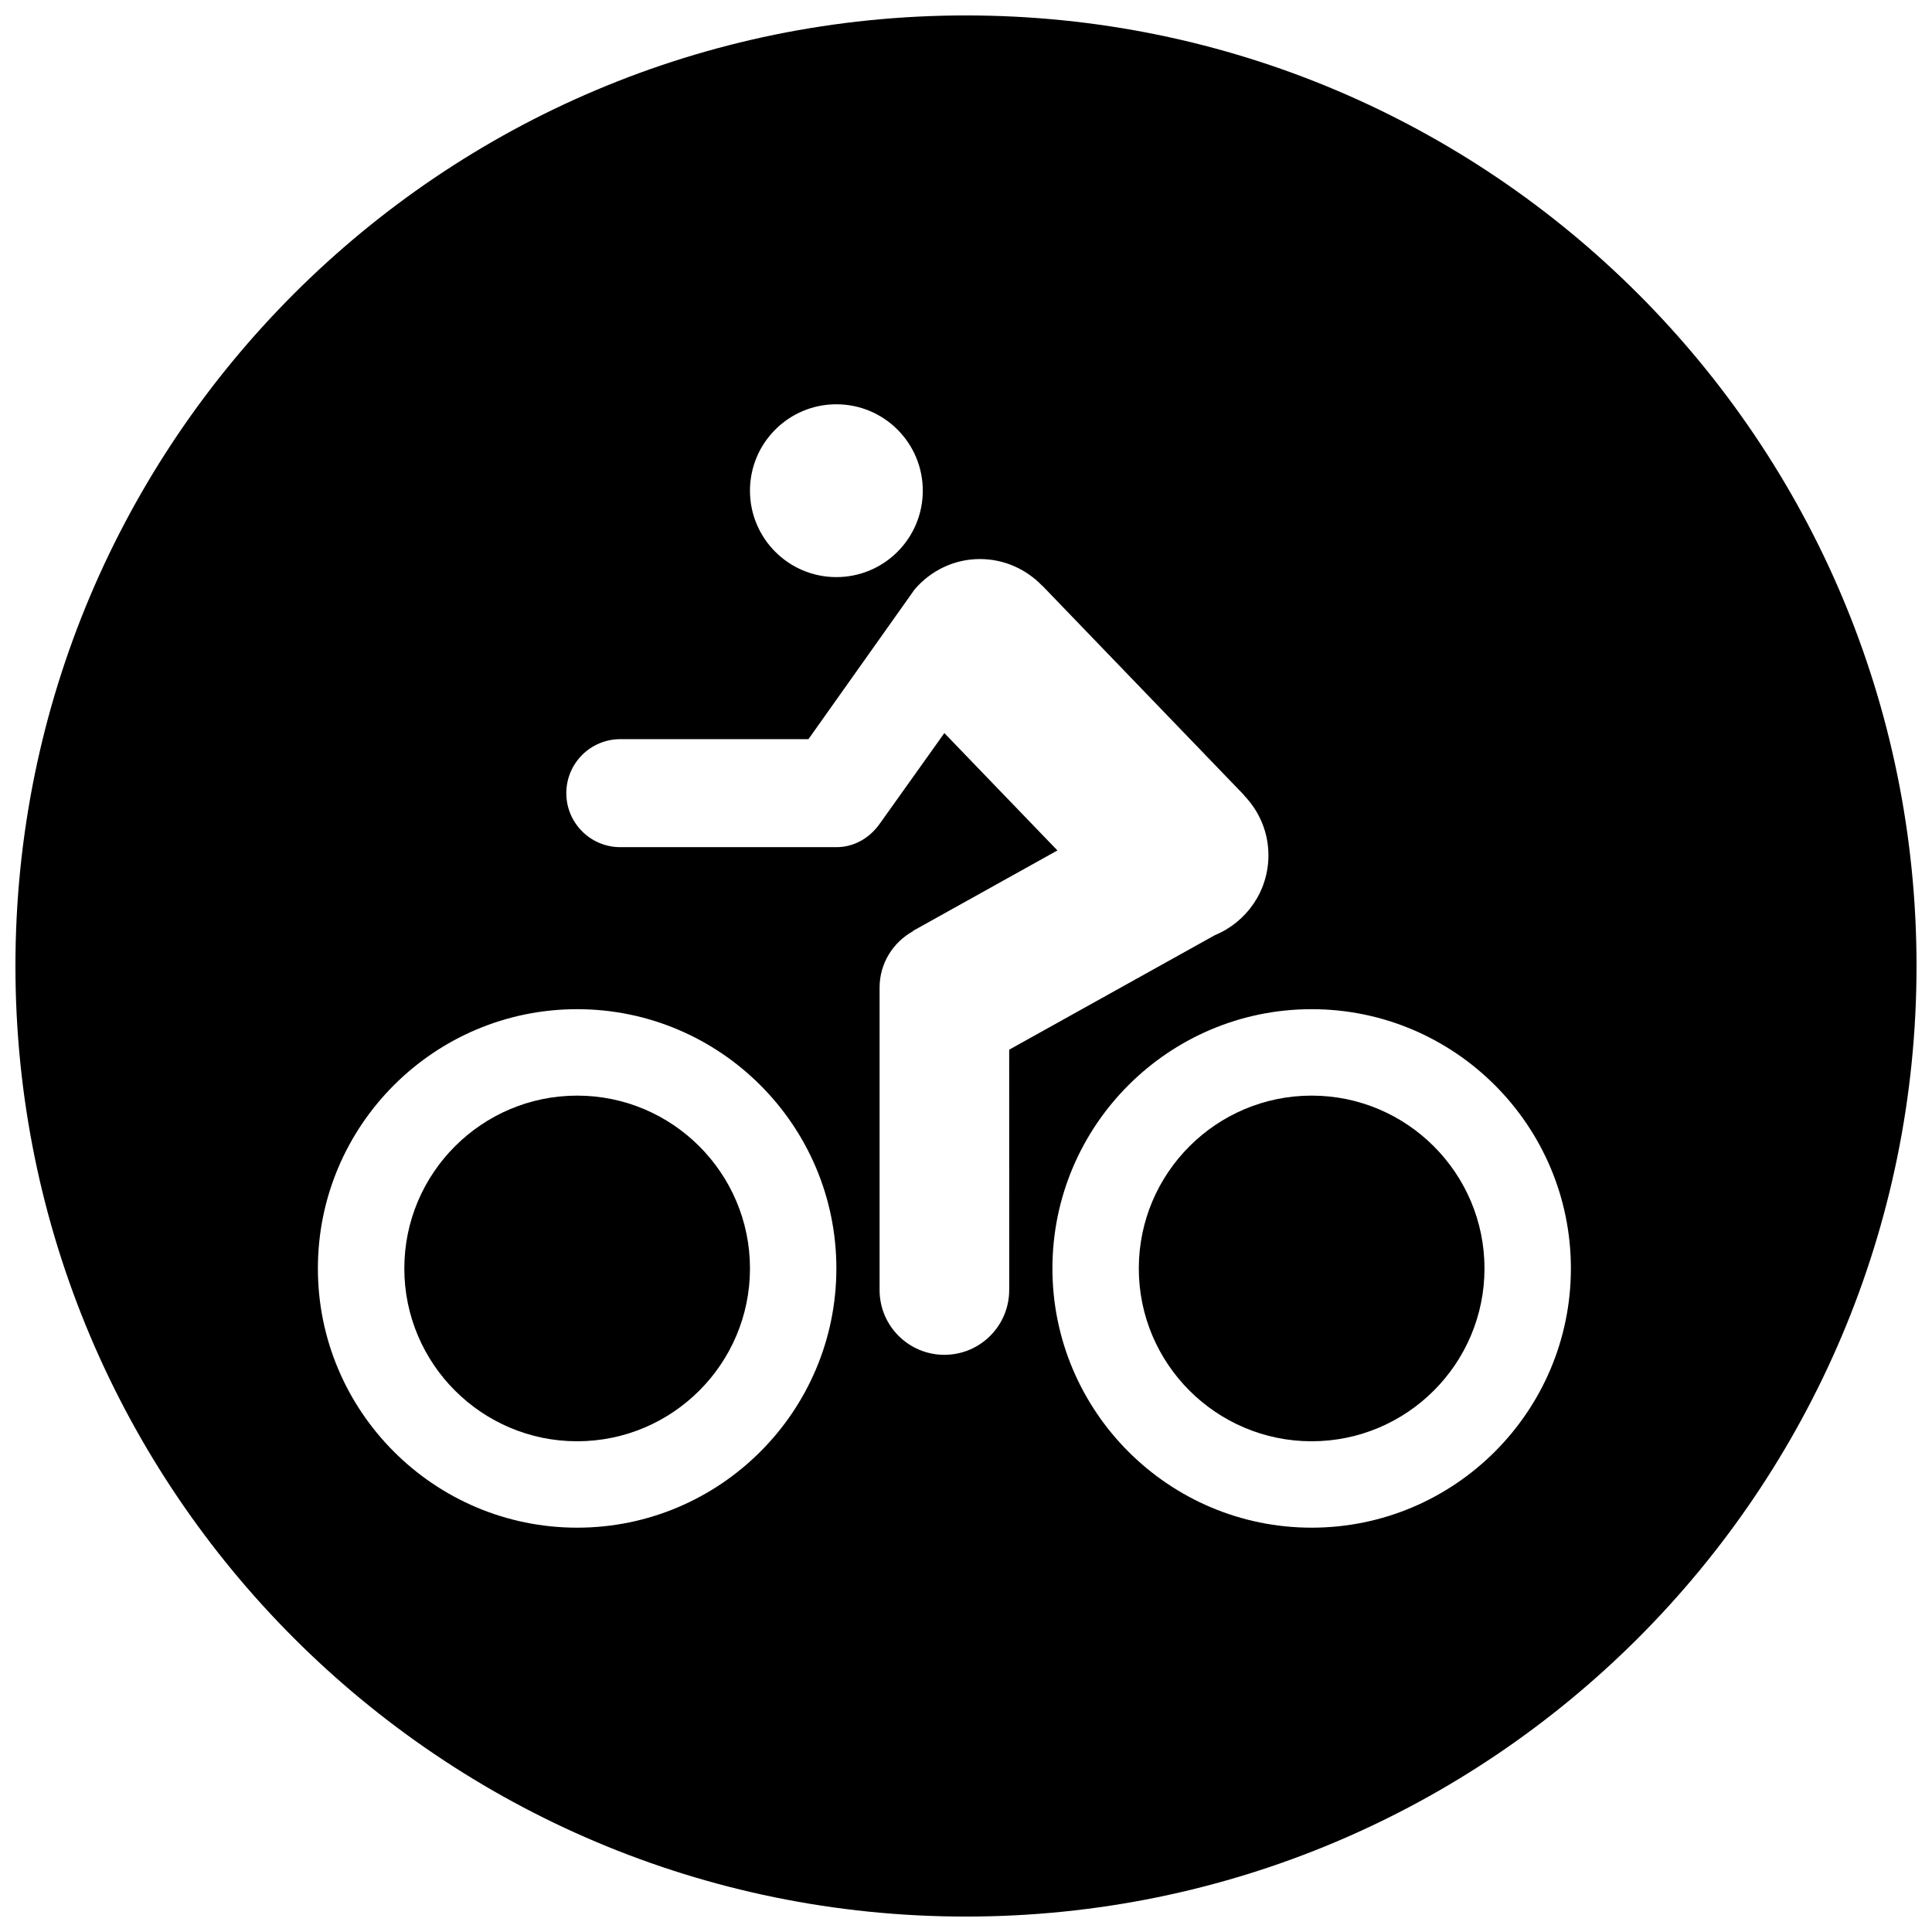
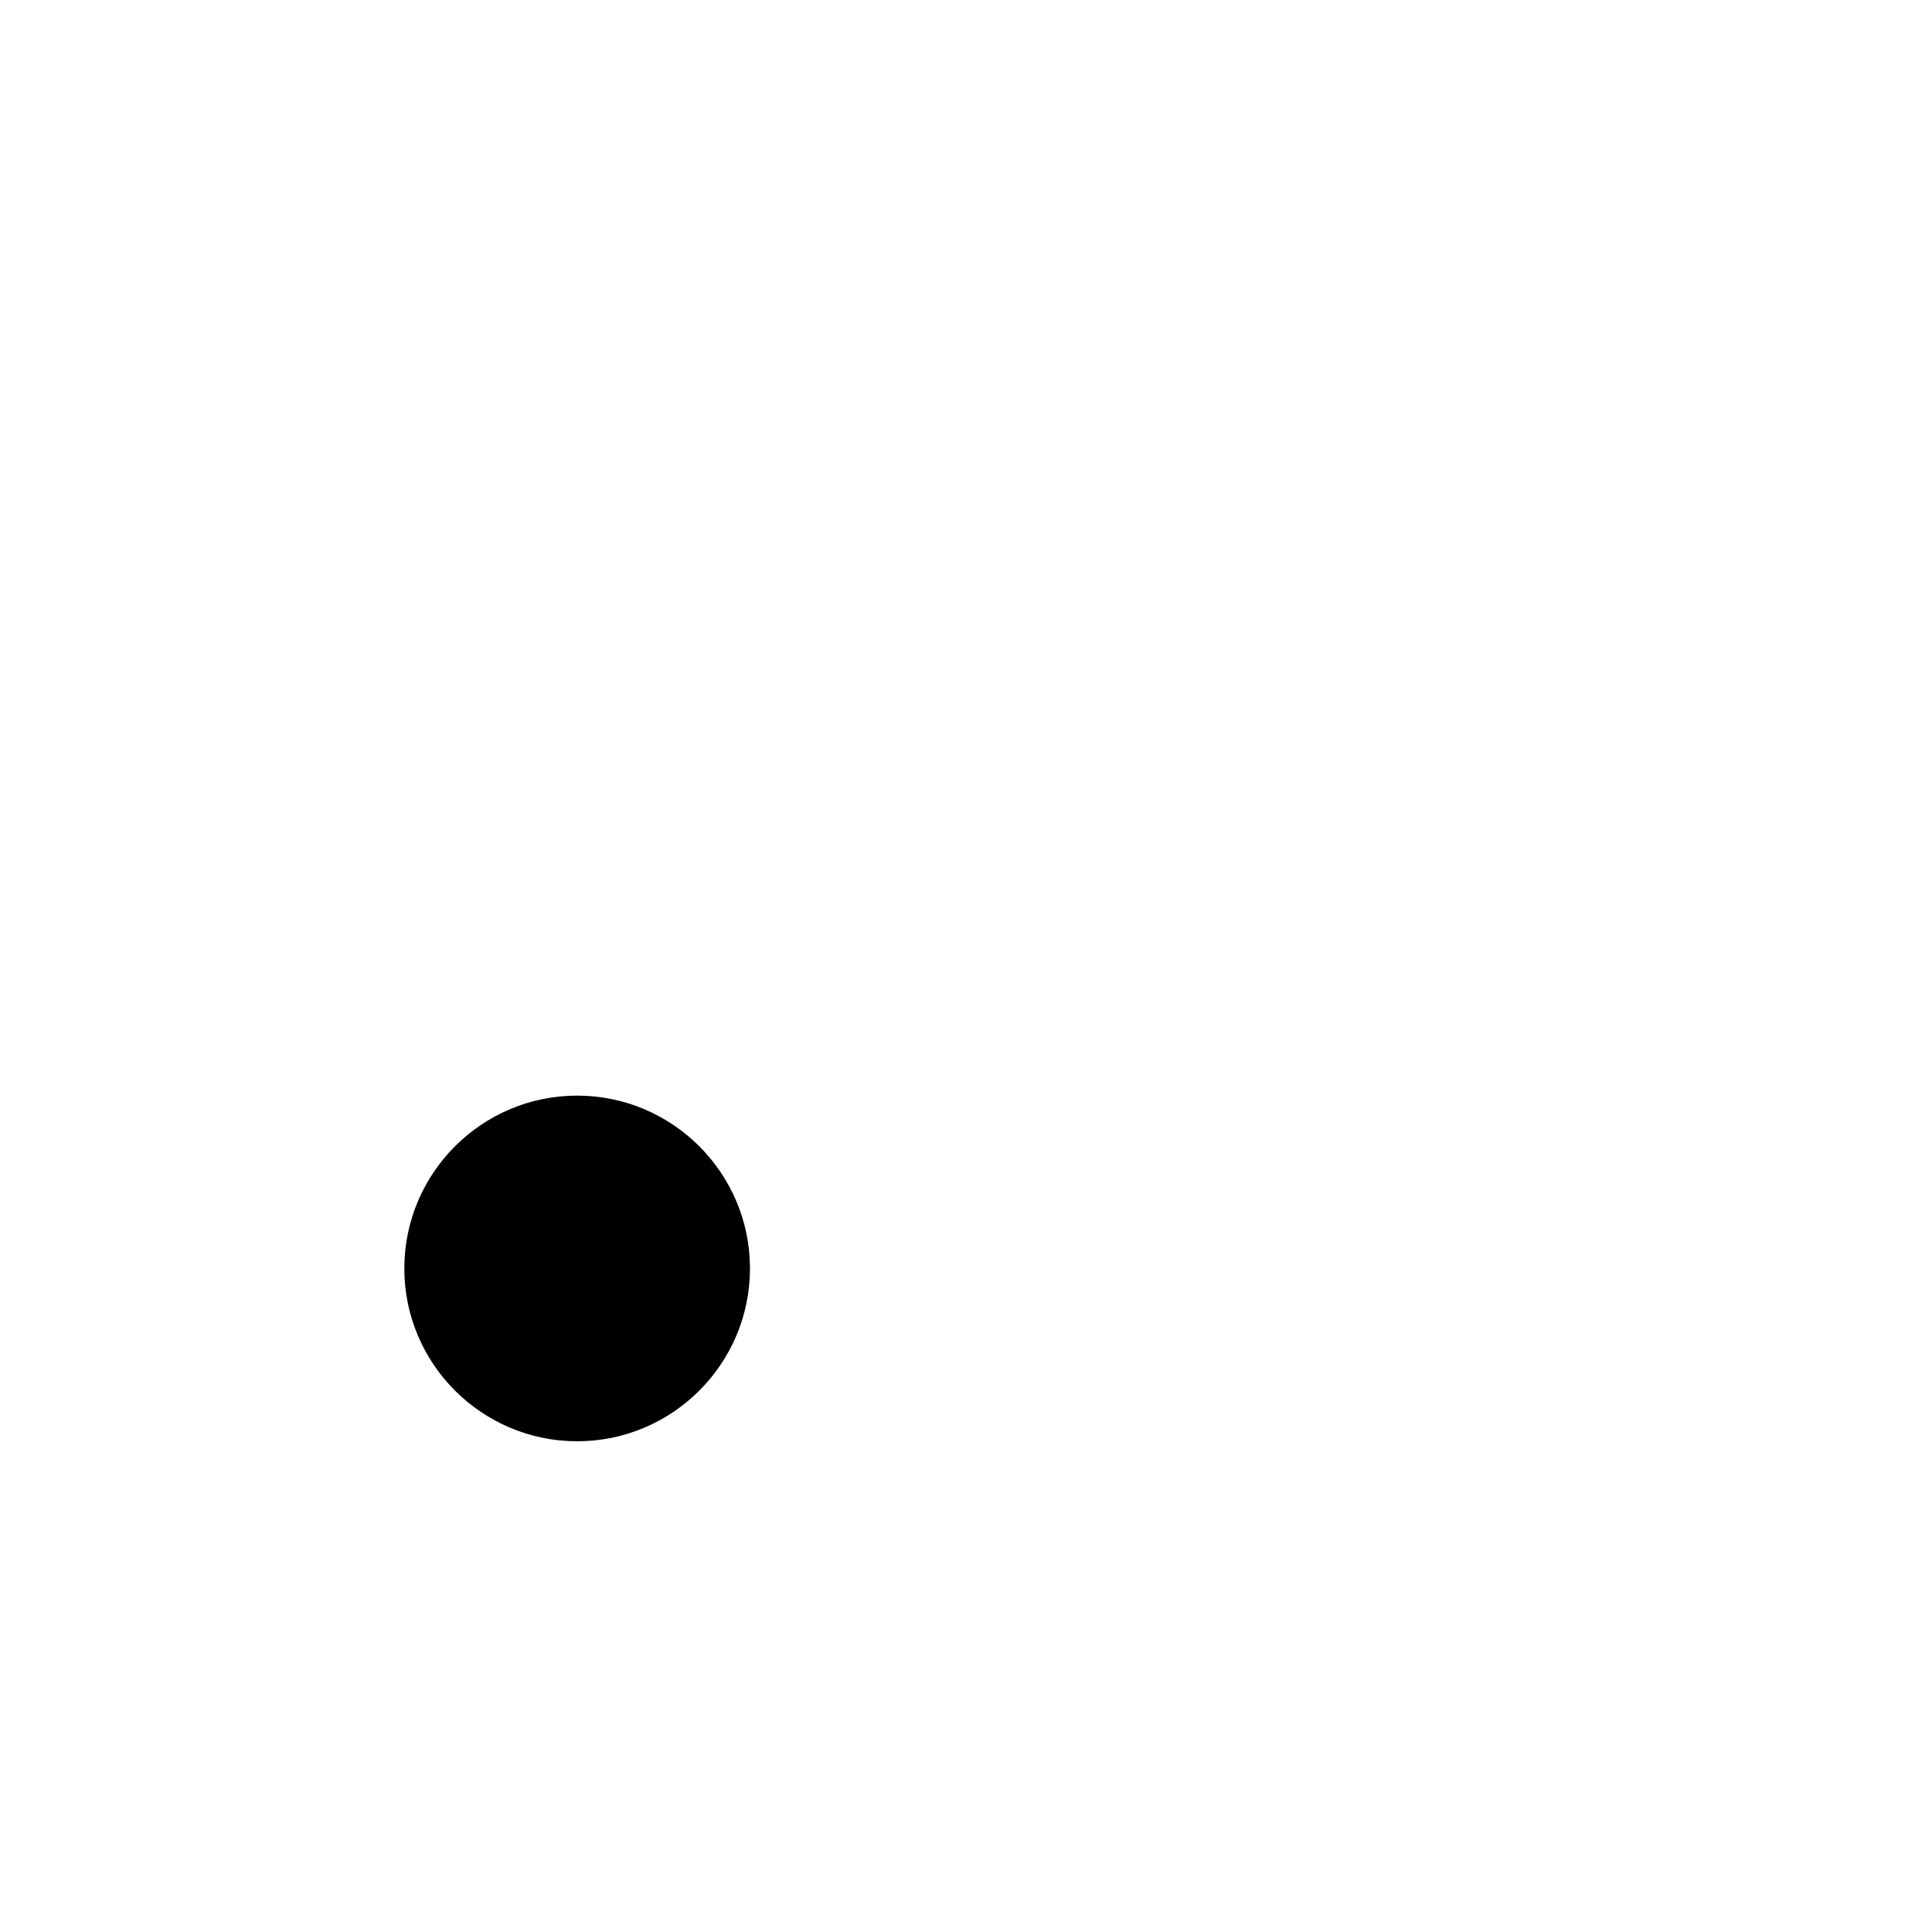
<svg xmlns="http://www.w3.org/2000/svg" width="800px" height="800px" version="1.1" viewBox="144 144 512 512">
  <defs>
    <clipPath id="a">
-       <path d="m148.09 148.09h503.81v503.81h-503.81z" />
-     </clipPath>
+       </clipPath>
  </defs>
-   <path d="m491.6 434.35c-25.266 0-45.805 20.539-45.805 45.805 0 25.258 20.539 45.797 45.805 45.797 25.266 0 45.805-20.539 45.805-45.797-0.004-25.258-20.543-45.805-45.805-45.805z" />
  <path d="m296.95 434.35c-25.262 0-45.801 20.539-45.801 45.805 0 25.258 20.539 45.797 45.801 45.797s45.801-20.539 45.801-45.797c0-25.258-20.539-45.805-45.801-45.805z" />
  <g clip-path="url(#a)">
    <path d="m399.99 148.09c-139.09 0-251.9 112.78-251.9 251.91 0 139.1 112.8 251.91 251.9 251.91 139.1-0.004 251.91-112.81 251.91-251.91 0-139.13-112.81-251.91-251.91-251.91zm-34.344 103.05c12.652 0 22.902 10.258 22.902 22.898 0 12.652-10.254 22.902-22.902 22.902-12.645 0-22.898-10.258-22.898-22.902 0-12.641 10.254-22.898 22.898-22.898zm-68.699 297.71c-37.887 0-68.703-30.816-68.703-68.703s30.816-68.703 68.703-68.703 68.699 30.816 68.699 68.703-30.816 68.703-68.699 68.703zm114.5-62.977c0 9.477-7.691 17.168-17.18 17.168-9.48 0-17.168-7.691-17.168-17.168v-80.156c0-6.449 3.598-12.016 8.855-14.938l-0.035-0.07 38.309-21.332-29.965-31.105-17.098 23.988c-2.594 3.688-6.66 6.246-11.516 6.246h-57.258c-7.906 0-14.312-6.398-14.312-14.309 0-7.918 6.402-14.312 14.312-14.312h49.855l28.145-39.695c4.195-4.883 10.348-8.035 17.289-8.035 6.484 0 12.297 2.715 16.469 7.031l0.031-0.02 53.559 55.605-0.035 0.035c3.969 4.109 6.445 9.684 6.445 15.852 0 9.566-5.879 17.738-14.199 21.172l-54.504 30.344 0.008 63.699zm80.152 62.977c-37.887 0-68.695-30.816-68.695-68.703s30.809-68.703 68.695-68.703c37.887 0 68.703 30.816 68.703 68.703s-30.82 68.703-68.703 68.703z" />
  </g>
</svg>